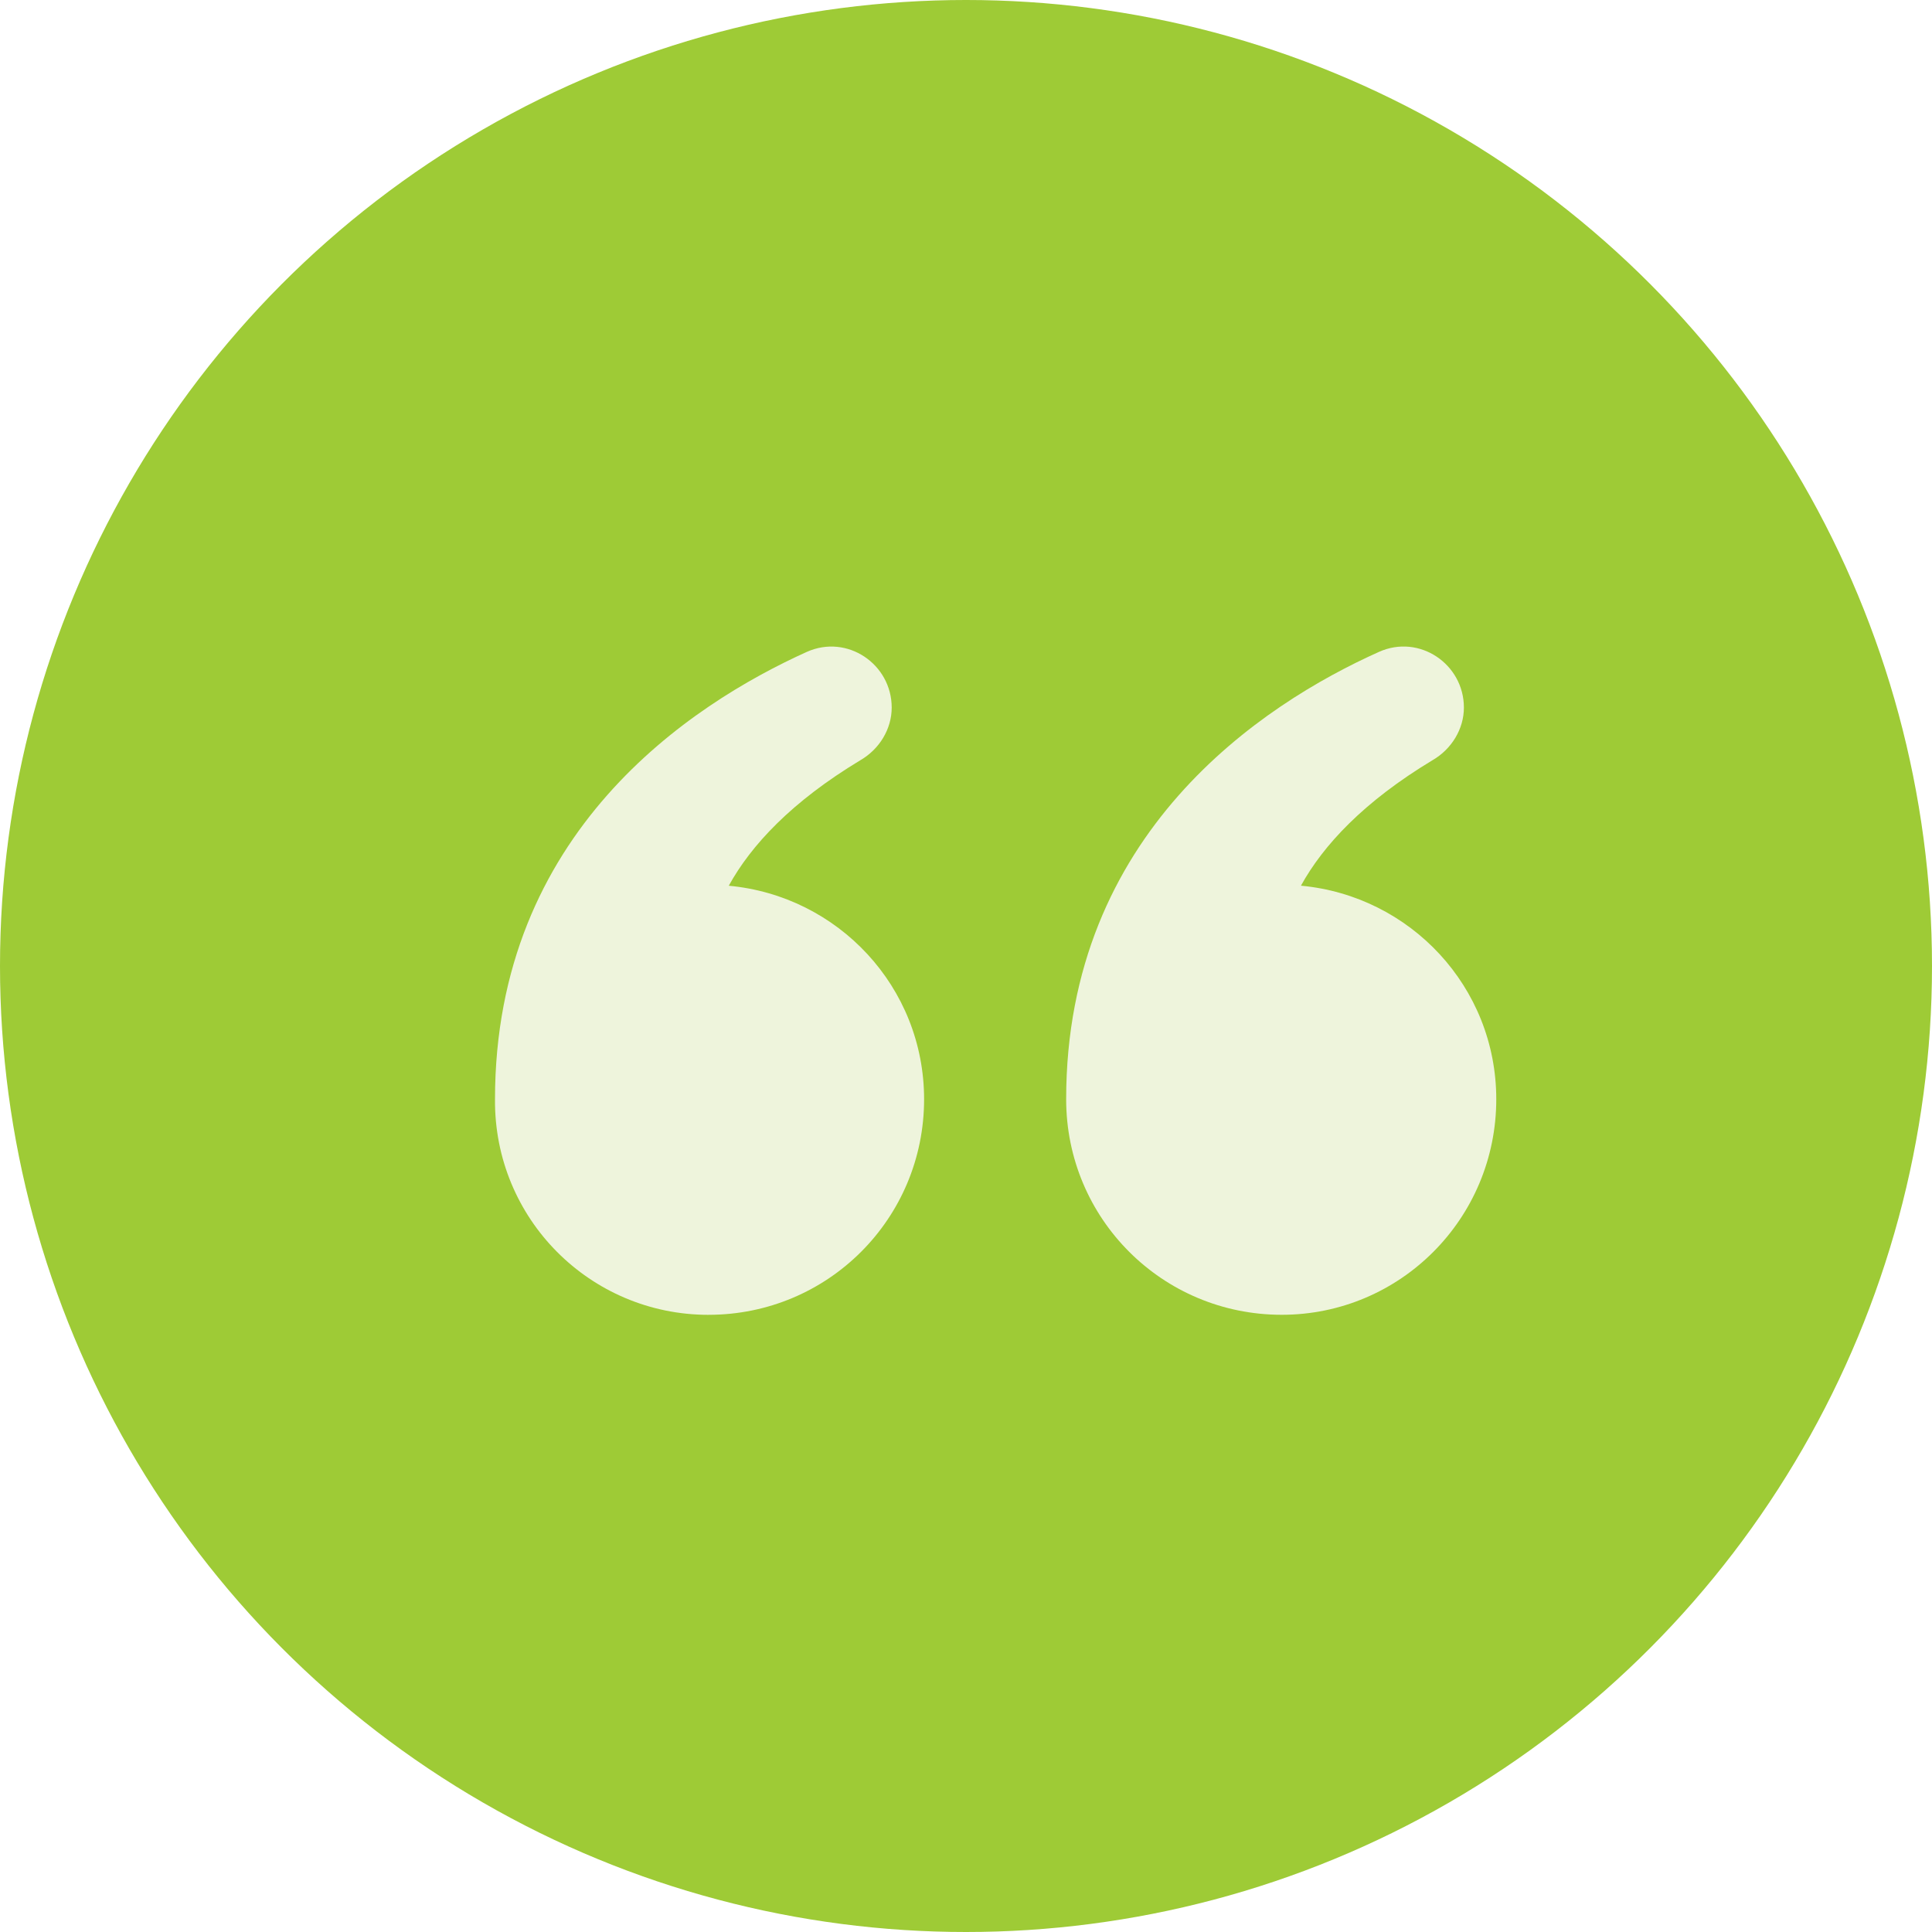
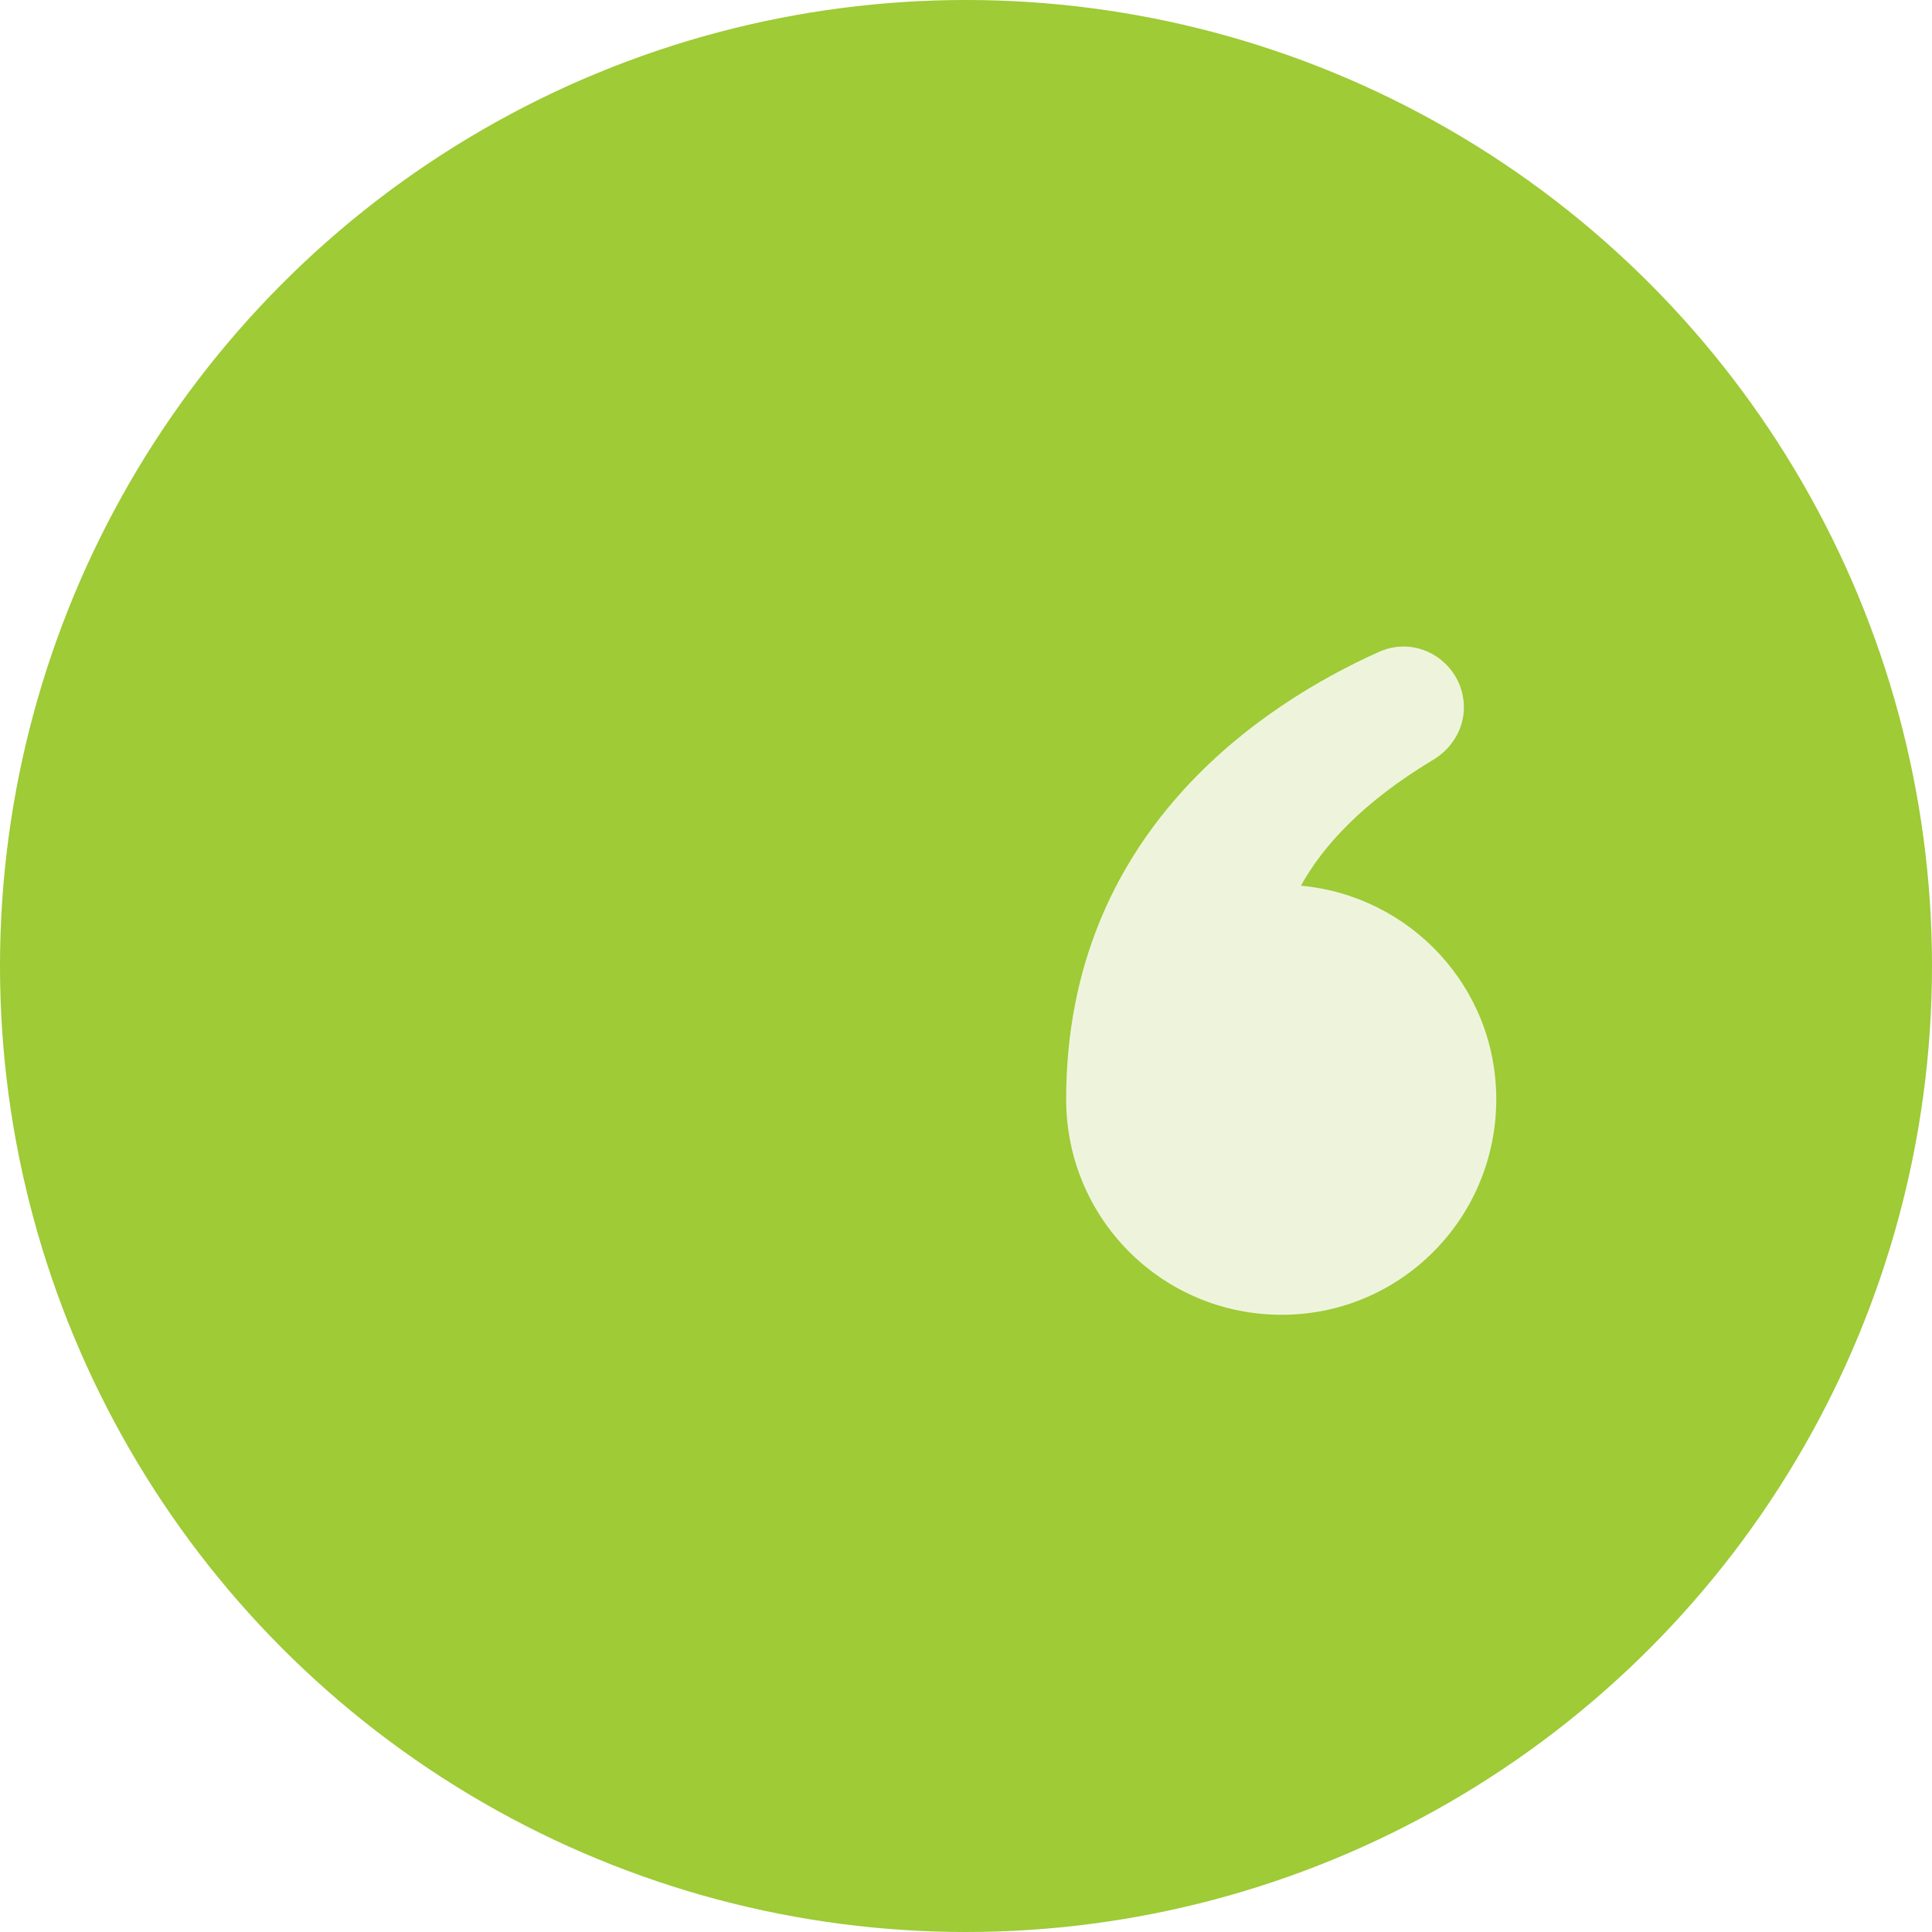
<svg xmlns="http://www.w3.org/2000/svg" width="90" height="90" viewBox="0 0 90 90" fill="none">
  <circle cx="45" cy="45" r="45" fill="#9ECB36" />
  <g filter="url(#filter0_i_3354_13507)">
    <path d="M58.708 60.248C64.224 60.248 68.702 55.77 68.702 50.206C68.702 44.974 64.695 40.731 59.603 40.259C60.641 38.374 62.526 36.346 65.732 34.413C66.628 33.895 67.194 32.952 67.194 31.962C67.194 29.935 65.119 28.52 63.234 29.369C57.765 31.821 48.666 37.808 48.666 50.206C48.666 55.769 53.145 60.248 58.708 60.248L58.708 60.248Z" fill="#EEF4DC" />
-     <path d="M32.006 60.249C37.569 60.249 42.048 55.771 42.048 50.208C42.048 44.975 38.041 40.732 32.949 40.261C33.986 38.375 35.872 36.348 39.078 34.415C39.974 33.896 40.539 32.953 40.539 31.963C40.539 29.936 38.465 28.522 36.579 29.37C31.158 31.822 22.059 37.762 22.059 50.208C22.012 55.771 26.49 60.25 32.006 60.25L32.006 60.249Z" fill="#EEF4DC" />
  </g>
  <defs>
    <filter id="filter0_i_3354_13507" x="22.059" y="29.119" width="47.644" height="32.131" filterUnits="userSpaceOnUse" color-interpolation-filters="sRGB">
      <feFlood flood-opacity="0" result="BackgroundImageFix" />
      <feBlend mode="normal" in="SourceGraphic" in2="BackgroundImageFix" result="shape" />
      <feColorMatrix in="SourceAlpha" type="matrix" values="0 0 0 0 0 0 0 0 0 0 0 0 0 0 0 0 0 0 127 0" result="hardAlpha" />
      <feOffset dx="1" dy="1" />
      <feGaussianBlur stdDeviation="1" />
      <feComposite in2="hardAlpha" operator="arithmetic" k2="-1" k3="1" />
      <feColorMatrix type="matrix" values="0 0 0 0 0 0 0 0 0 0 0 0 0 0 0 0 0 0 0.15 0" />
      <feBlend mode="normal" in2="shape" result="effect1_innerShadow_3354_13507" />
    </filter>
  </defs>
</svg>